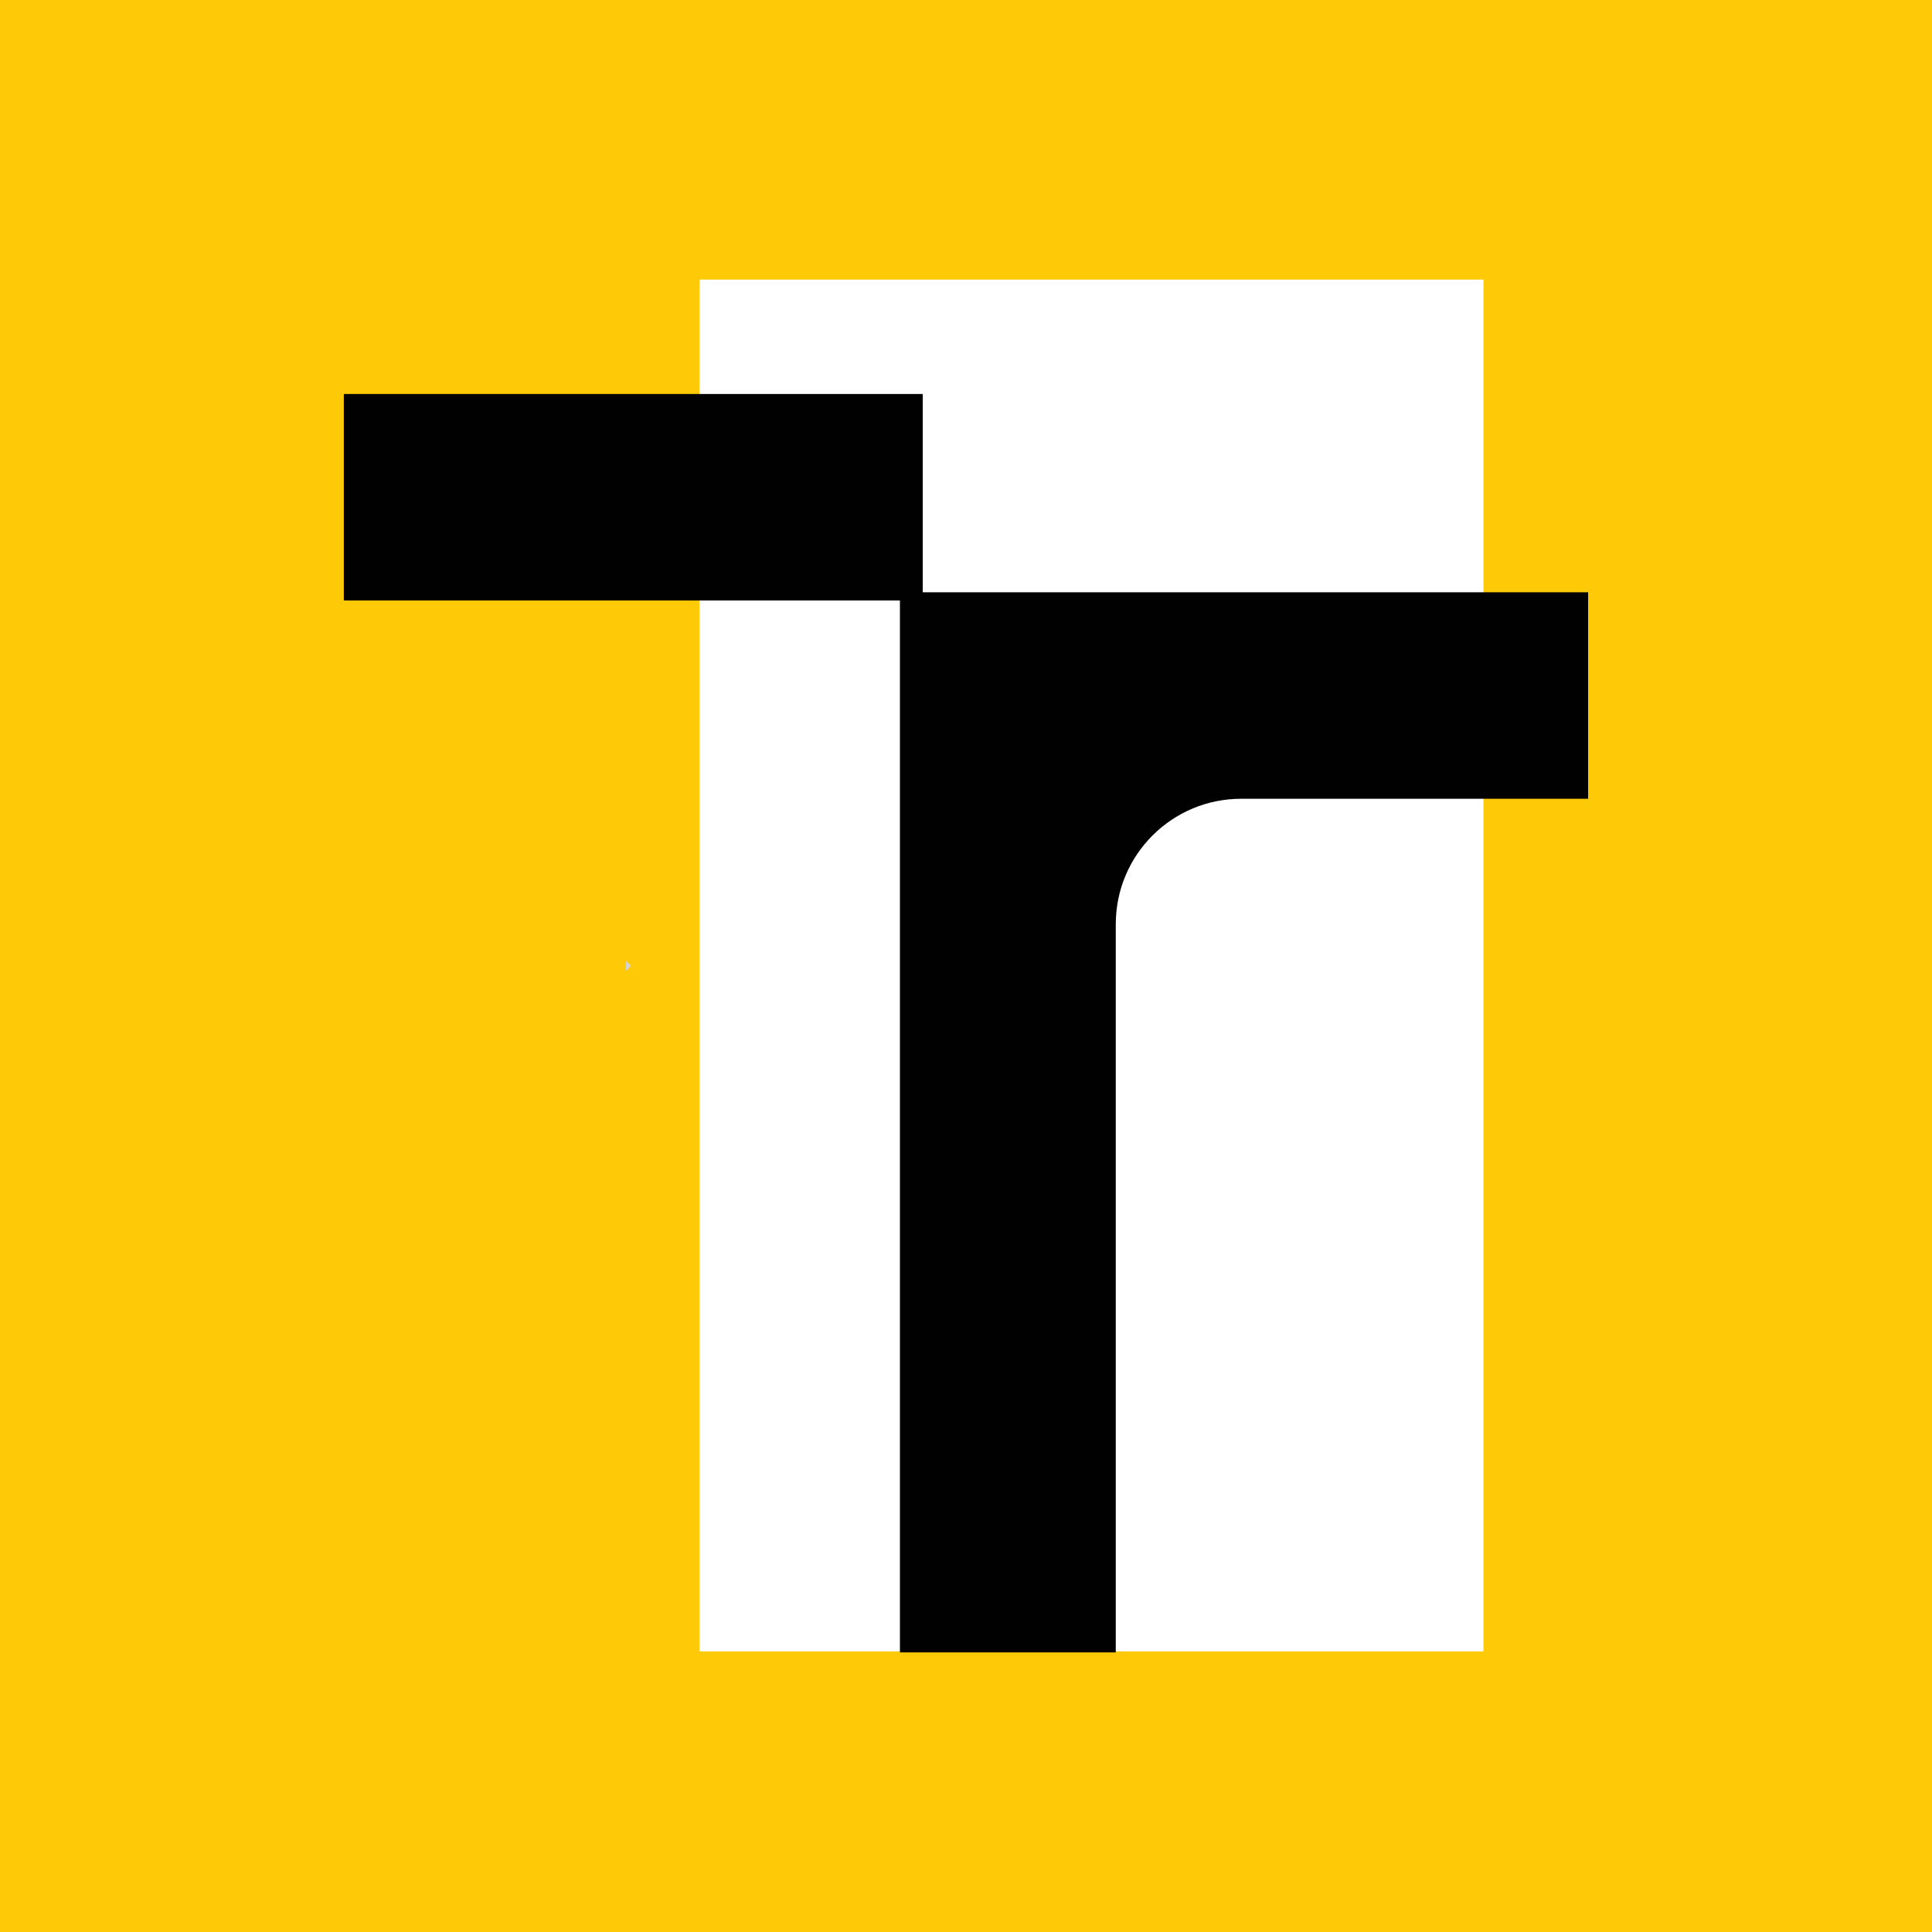
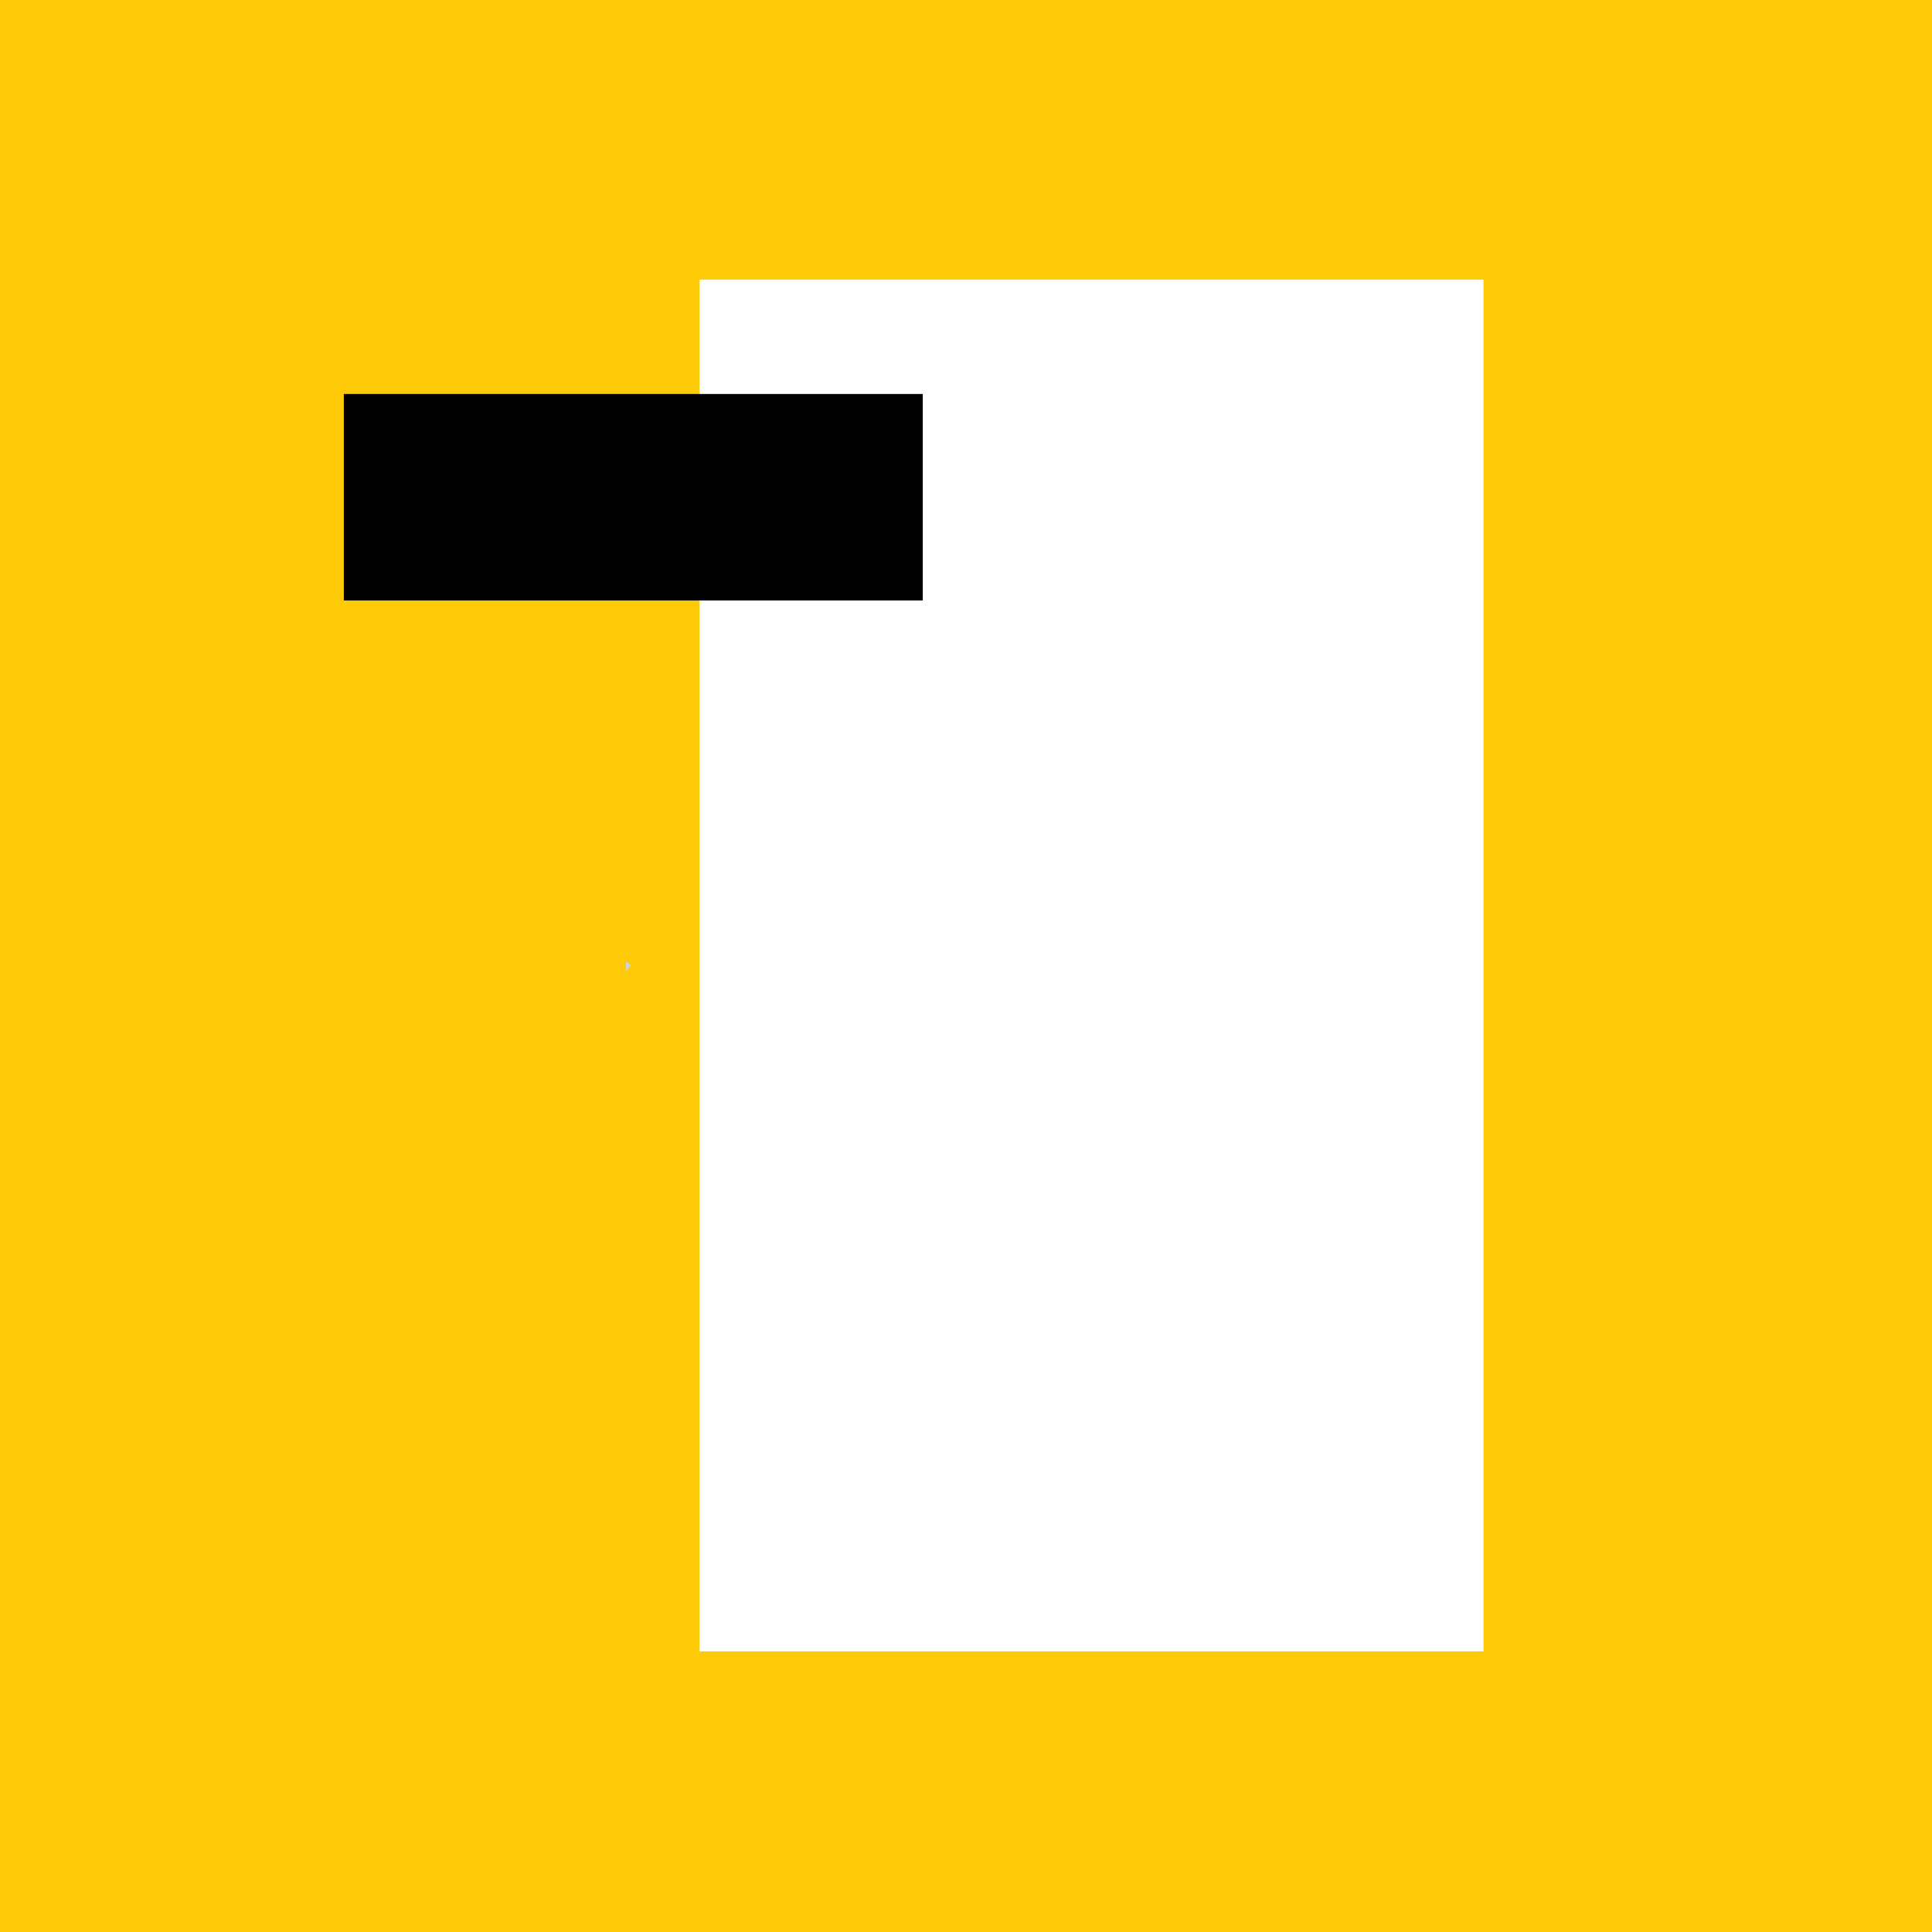
<svg xmlns="http://www.w3.org/2000/svg" id="Capa_1" viewBox="0 0 451.72 451.72">
  <defs>
    <style>.cls-1{fill:#fff;}.cls-2{fill:#d3d3d3;}.cls-3{fill:#fec906;}.cls-4{fill:#010101;}</style>
  </defs>
  <rect class="cls-3" width="451.72" height="451.72" />
  <g>
    <rect class="cls-1" x="163.57" y="65.37" width="183.28" height="320.74" />
    <rect class="cls-4" x="80.39" y="92.12" width="135.36" height="48.28" />
-     <path class="cls-4" d="M371.33,138.48H210.41v247.87h50.47V216.08c0-16.2,13.13-29.32,29.32-29.32h81.12v-48.28Z" />
  </g>
  <polygon class="cls-2" points="147.55 225.78 146.35 227.06 146.35 224.66 147.55 225.78" />
</svg>